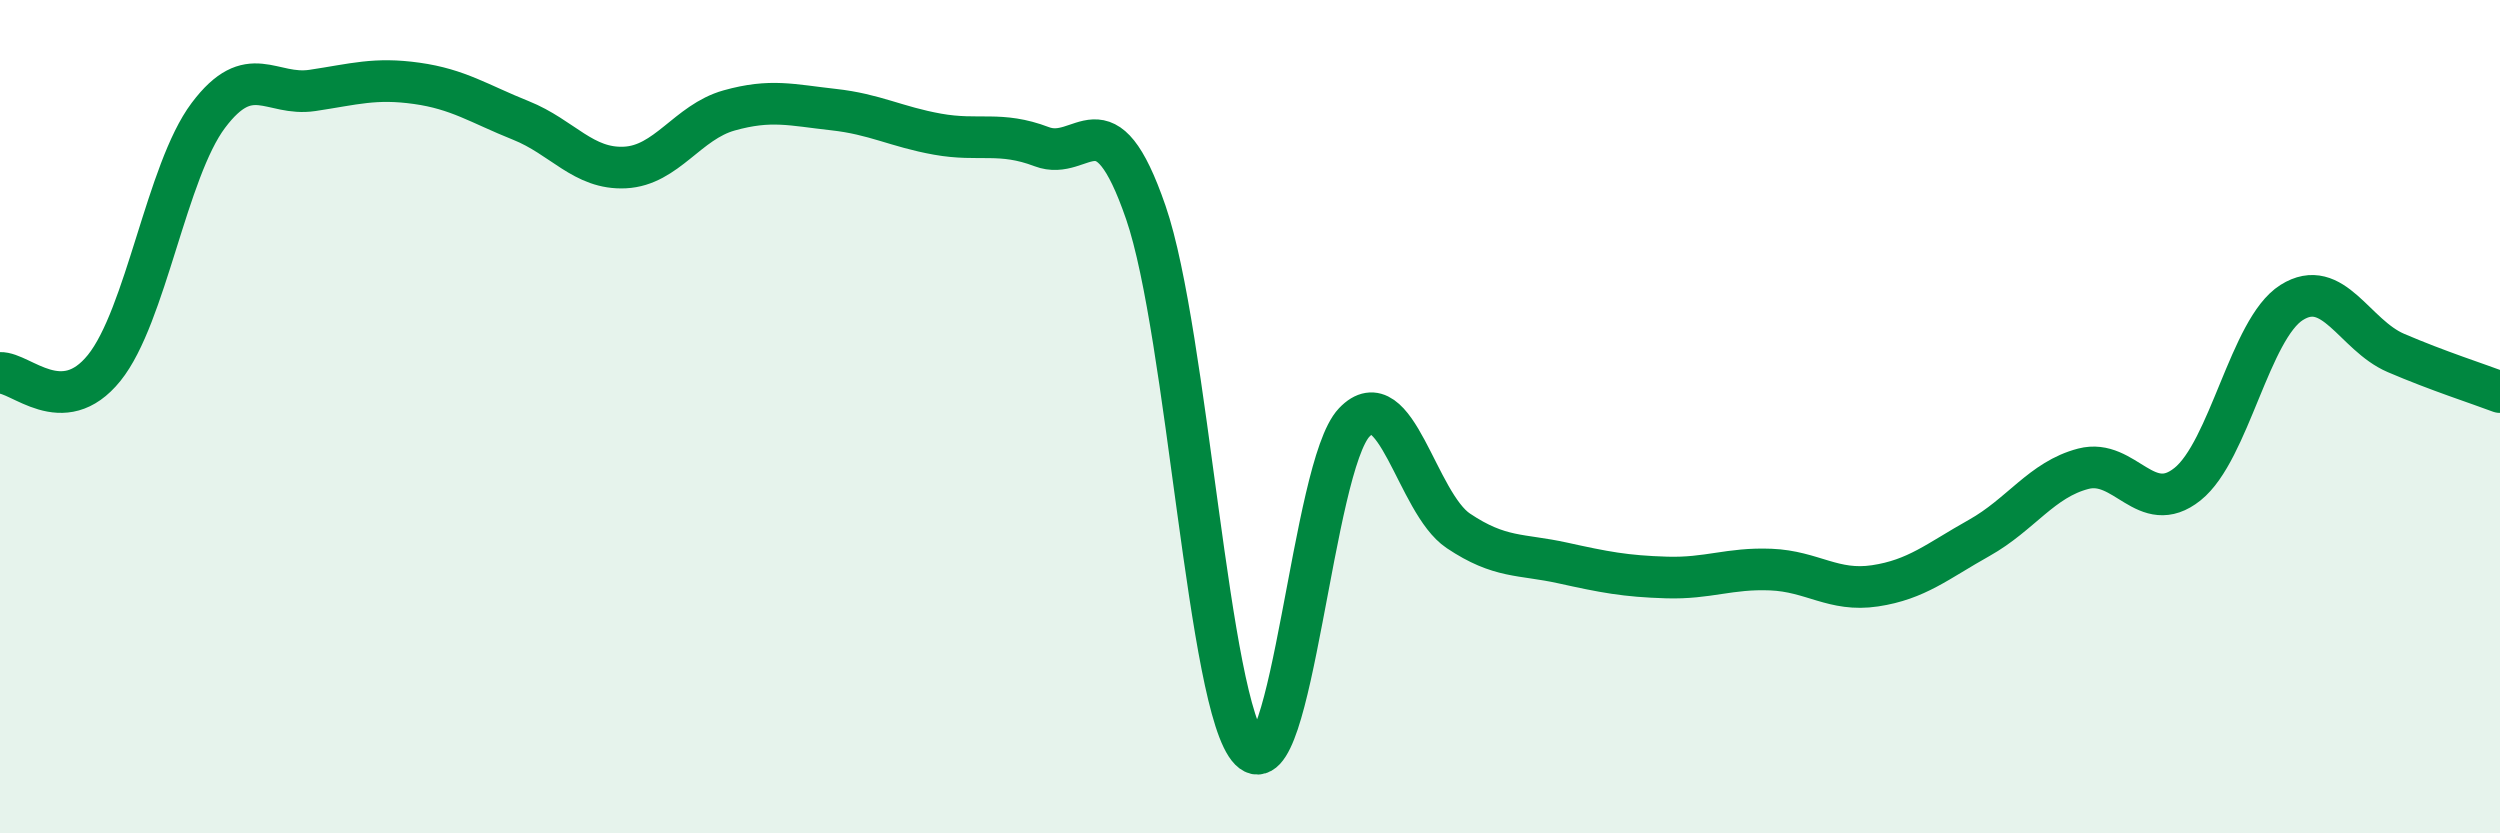
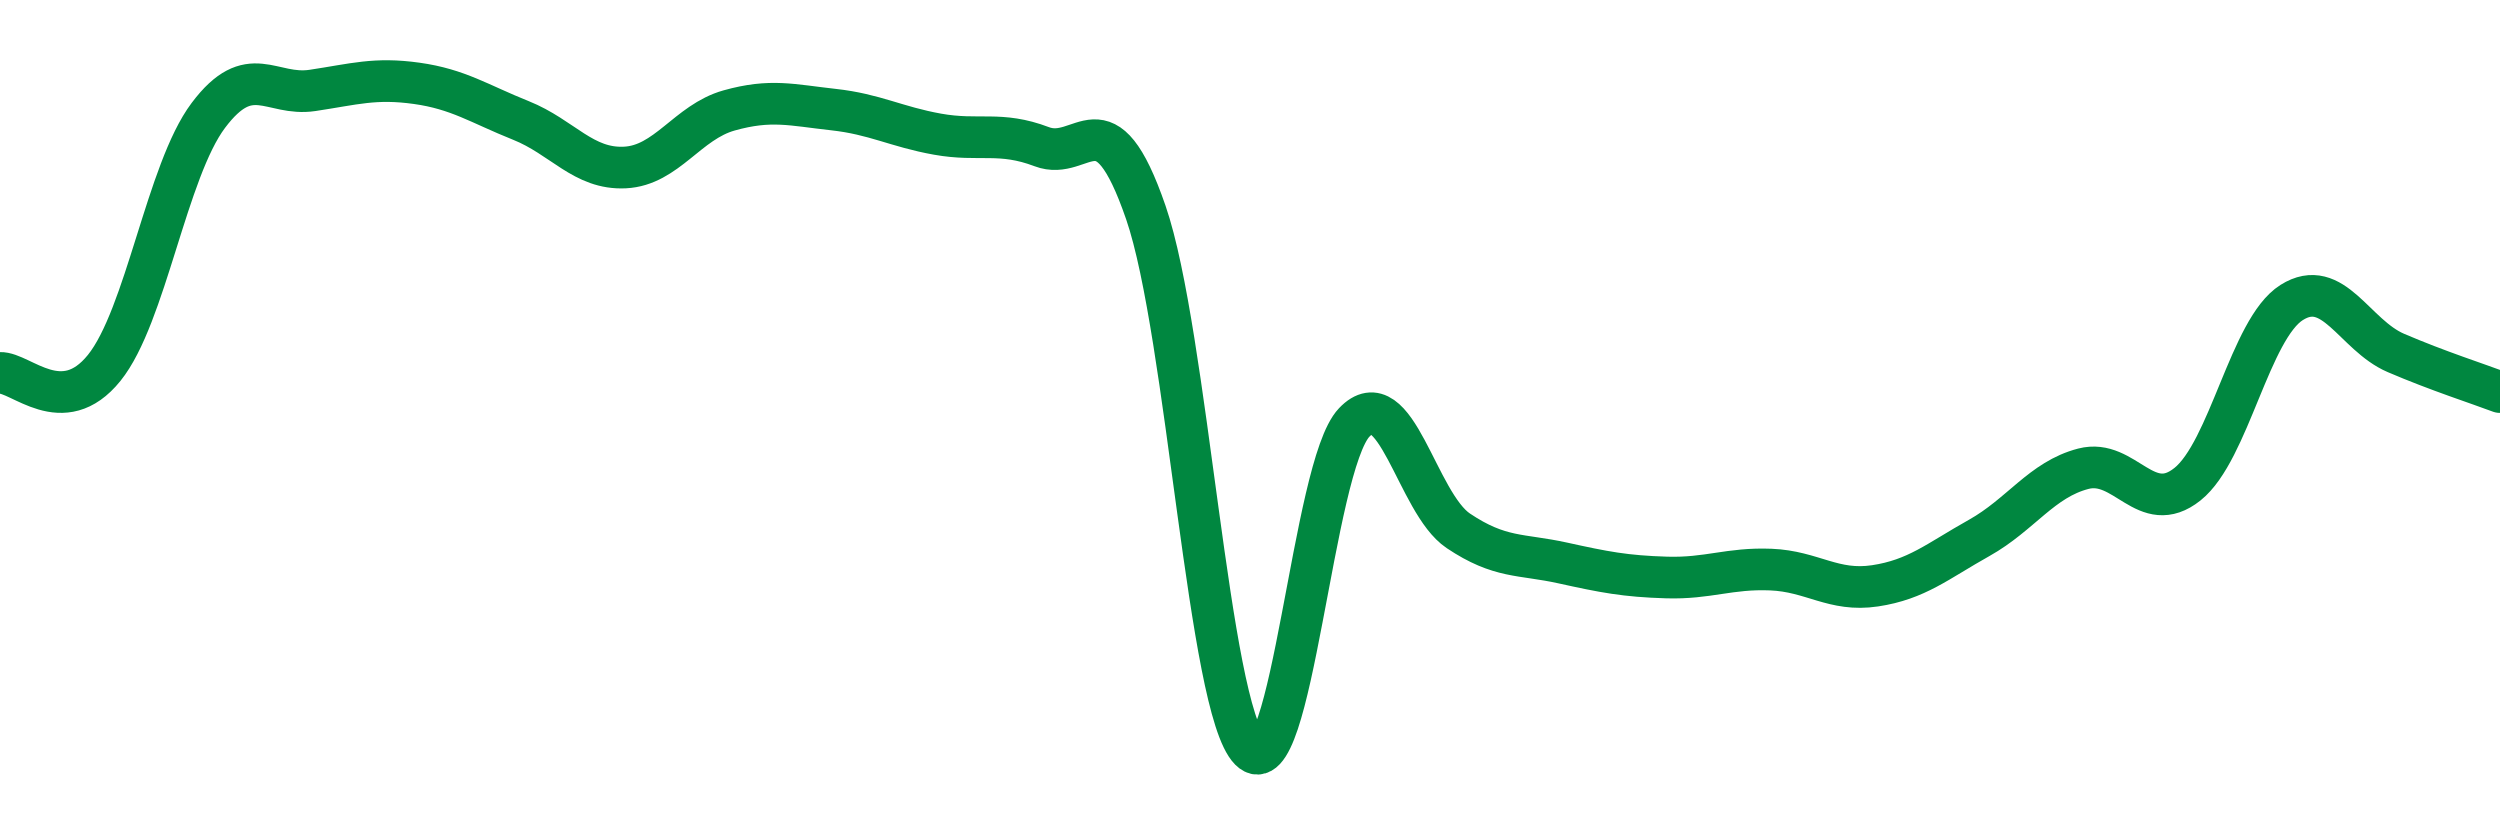
<svg xmlns="http://www.w3.org/2000/svg" width="60" height="20" viewBox="0 0 60 20">
-   <path d="M 0,8.95 C 0.5,8.93 1.5,10.07 2.5,8.83 C 3.5,7.59 4,4.1 5,2.77 C 6,1.44 6.5,2.32 7.5,2.17 C 8.5,2.02 9,1.86 10,2 C 11,2.14 11.5,2.49 12.5,2.89 C 13.5,3.29 14,4.07 15,4.02 C 16,3.97 16.5,2.93 17.5,2.65 C 18.5,2.37 19,2.52 20,2.63 C 21,2.74 21.5,3.04 22.5,3.22 C 23.5,3.4 24,3.14 25,3.52 C 26,3.9 26.5,2.2 27.5,5.1 C 28.5,8 29,16.99 30,18 C 31,19.01 31.5,11.19 32.5,10.14 C 33.5,9.09 34,12.07 35,12.74 C 36,13.41 36.5,13.29 37.5,13.51 C 38.5,13.73 39,13.83 40,13.86 C 41,13.89 41.5,13.63 42.5,13.67 C 43.5,13.71 44,14.21 45,14.06 C 46,13.91 46.5,13.47 47.5,12.91 C 48.5,12.35 49,11.51 50,11.25 C 51,10.99 51.5,12.42 52.5,11.62 C 53.5,10.82 54,7.89 55,7.26 C 56,6.63 56.5,8.04 57.5,8.47 C 58.5,8.9 59.5,9.22 60,9.41L60 20L0 20Z" fill="#008740" opacity="0.1" stroke-linecap="round" stroke-linejoin="round" />
  <path d="M 0,8.95 C 0.5,8.93 1.5,10.07 2.5,8.83 C 3.5,7.59 4,4.1 5,2.77 C 6,1.44 6.5,2.32 7.5,2.17 C 8.5,2.02 9,1.86 10,2 C 11,2.14 11.5,2.49 12.5,2.89 C 13.5,3.29 14,4.07 15,4.02 C 16,3.97 16.5,2.93 17.5,2.65 C 18.5,2.37 19,2.52 20,2.63 C 21,2.74 21.5,3.04 22.5,3.22 C 23.5,3.4 24,3.14 25,3.52 C 26,3.9 26.5,2.2 27.5,5.1 C 28.5,8 29,16.99 30,18 C 31,19.01 31.5,11.19 32.5,10.14 C 33.5,9.09 34,12.07 35,12.74 C 36,13.41 36.5,13.29 37.5,13.51 C 38.5,13.73 39,13.83 40,13.86 C 41,13.89 41.5,13.63 42.5,13.67 C 43.5,13.71 44,14.21 45,14.06 C 46,13.91 46.5,13.47 47.5,12.91 C 48.5,12.35 49,11.51 50,11.25 C 51,10.99 51.5,12.42 52.5,11.62 C 53.5,10.82 54,7.89 55,7.26 C 56,6.63 56.5,8.04 57.5,8.47 C 58.5,8.9 59.5,9.22 60,9.41" stroke="#008740" stroke-width="1" fill="none" stroke-linecap="round" stroke-linejoin="round" />
</svg>